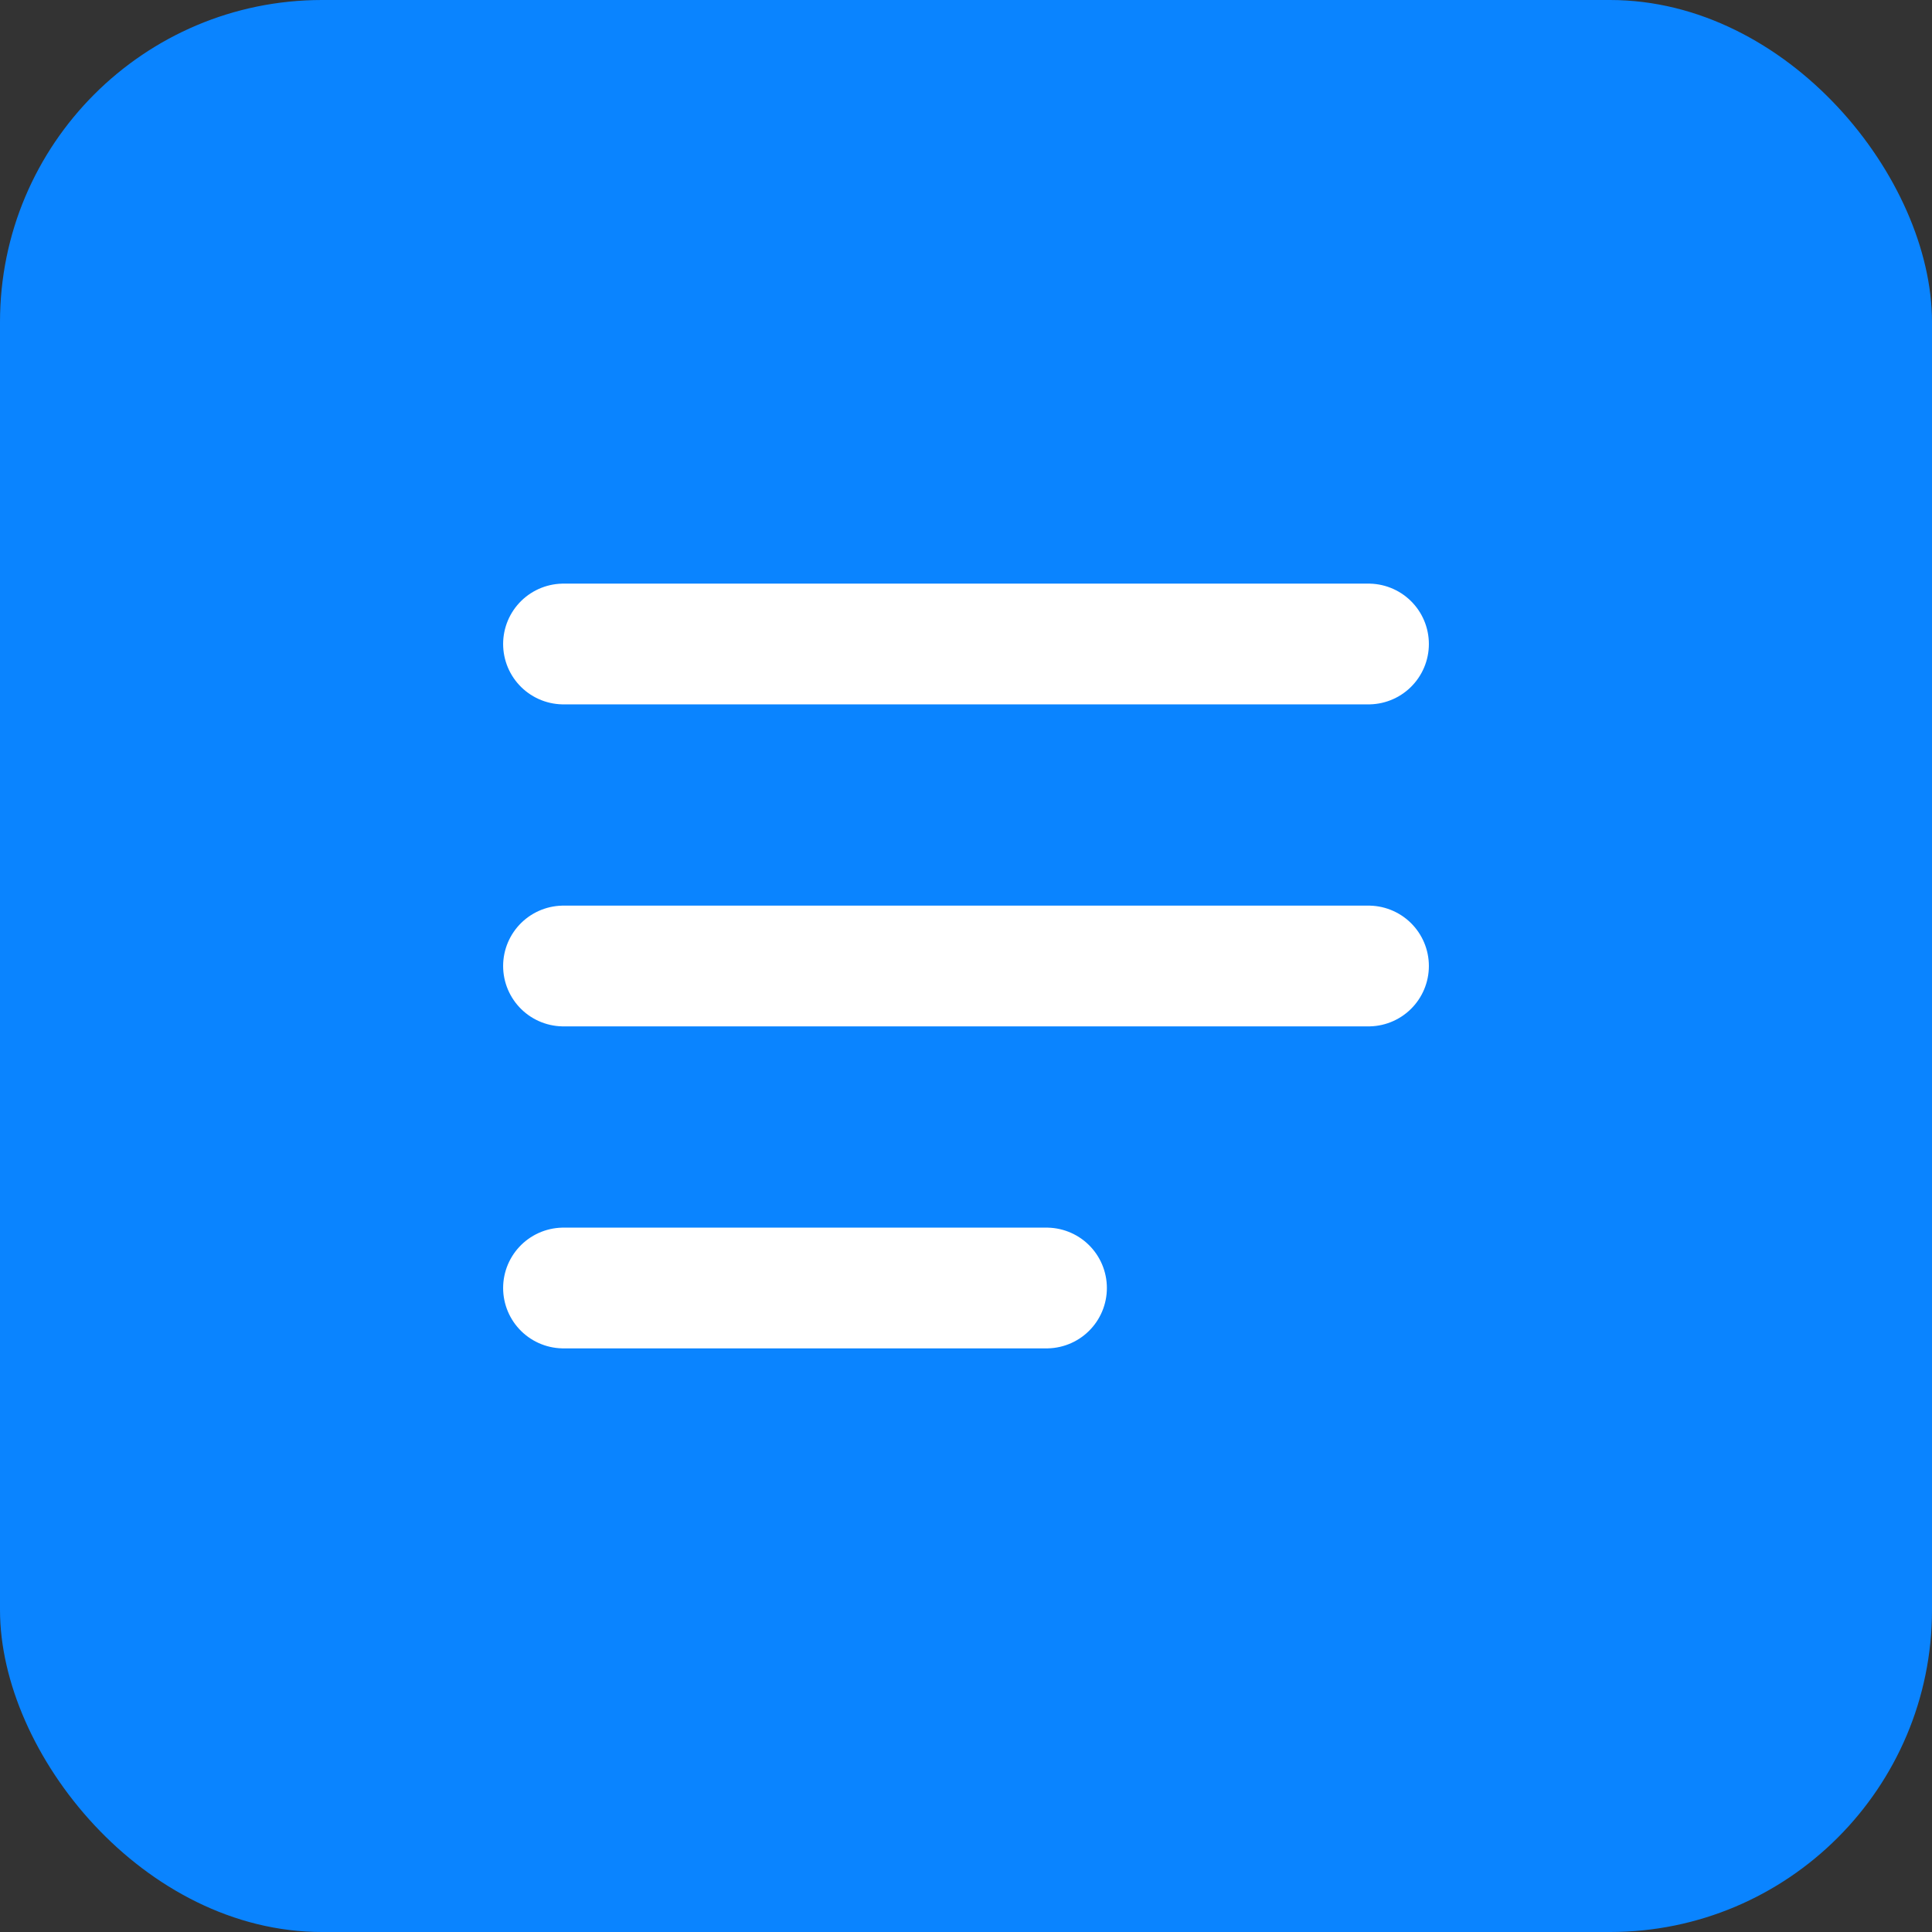
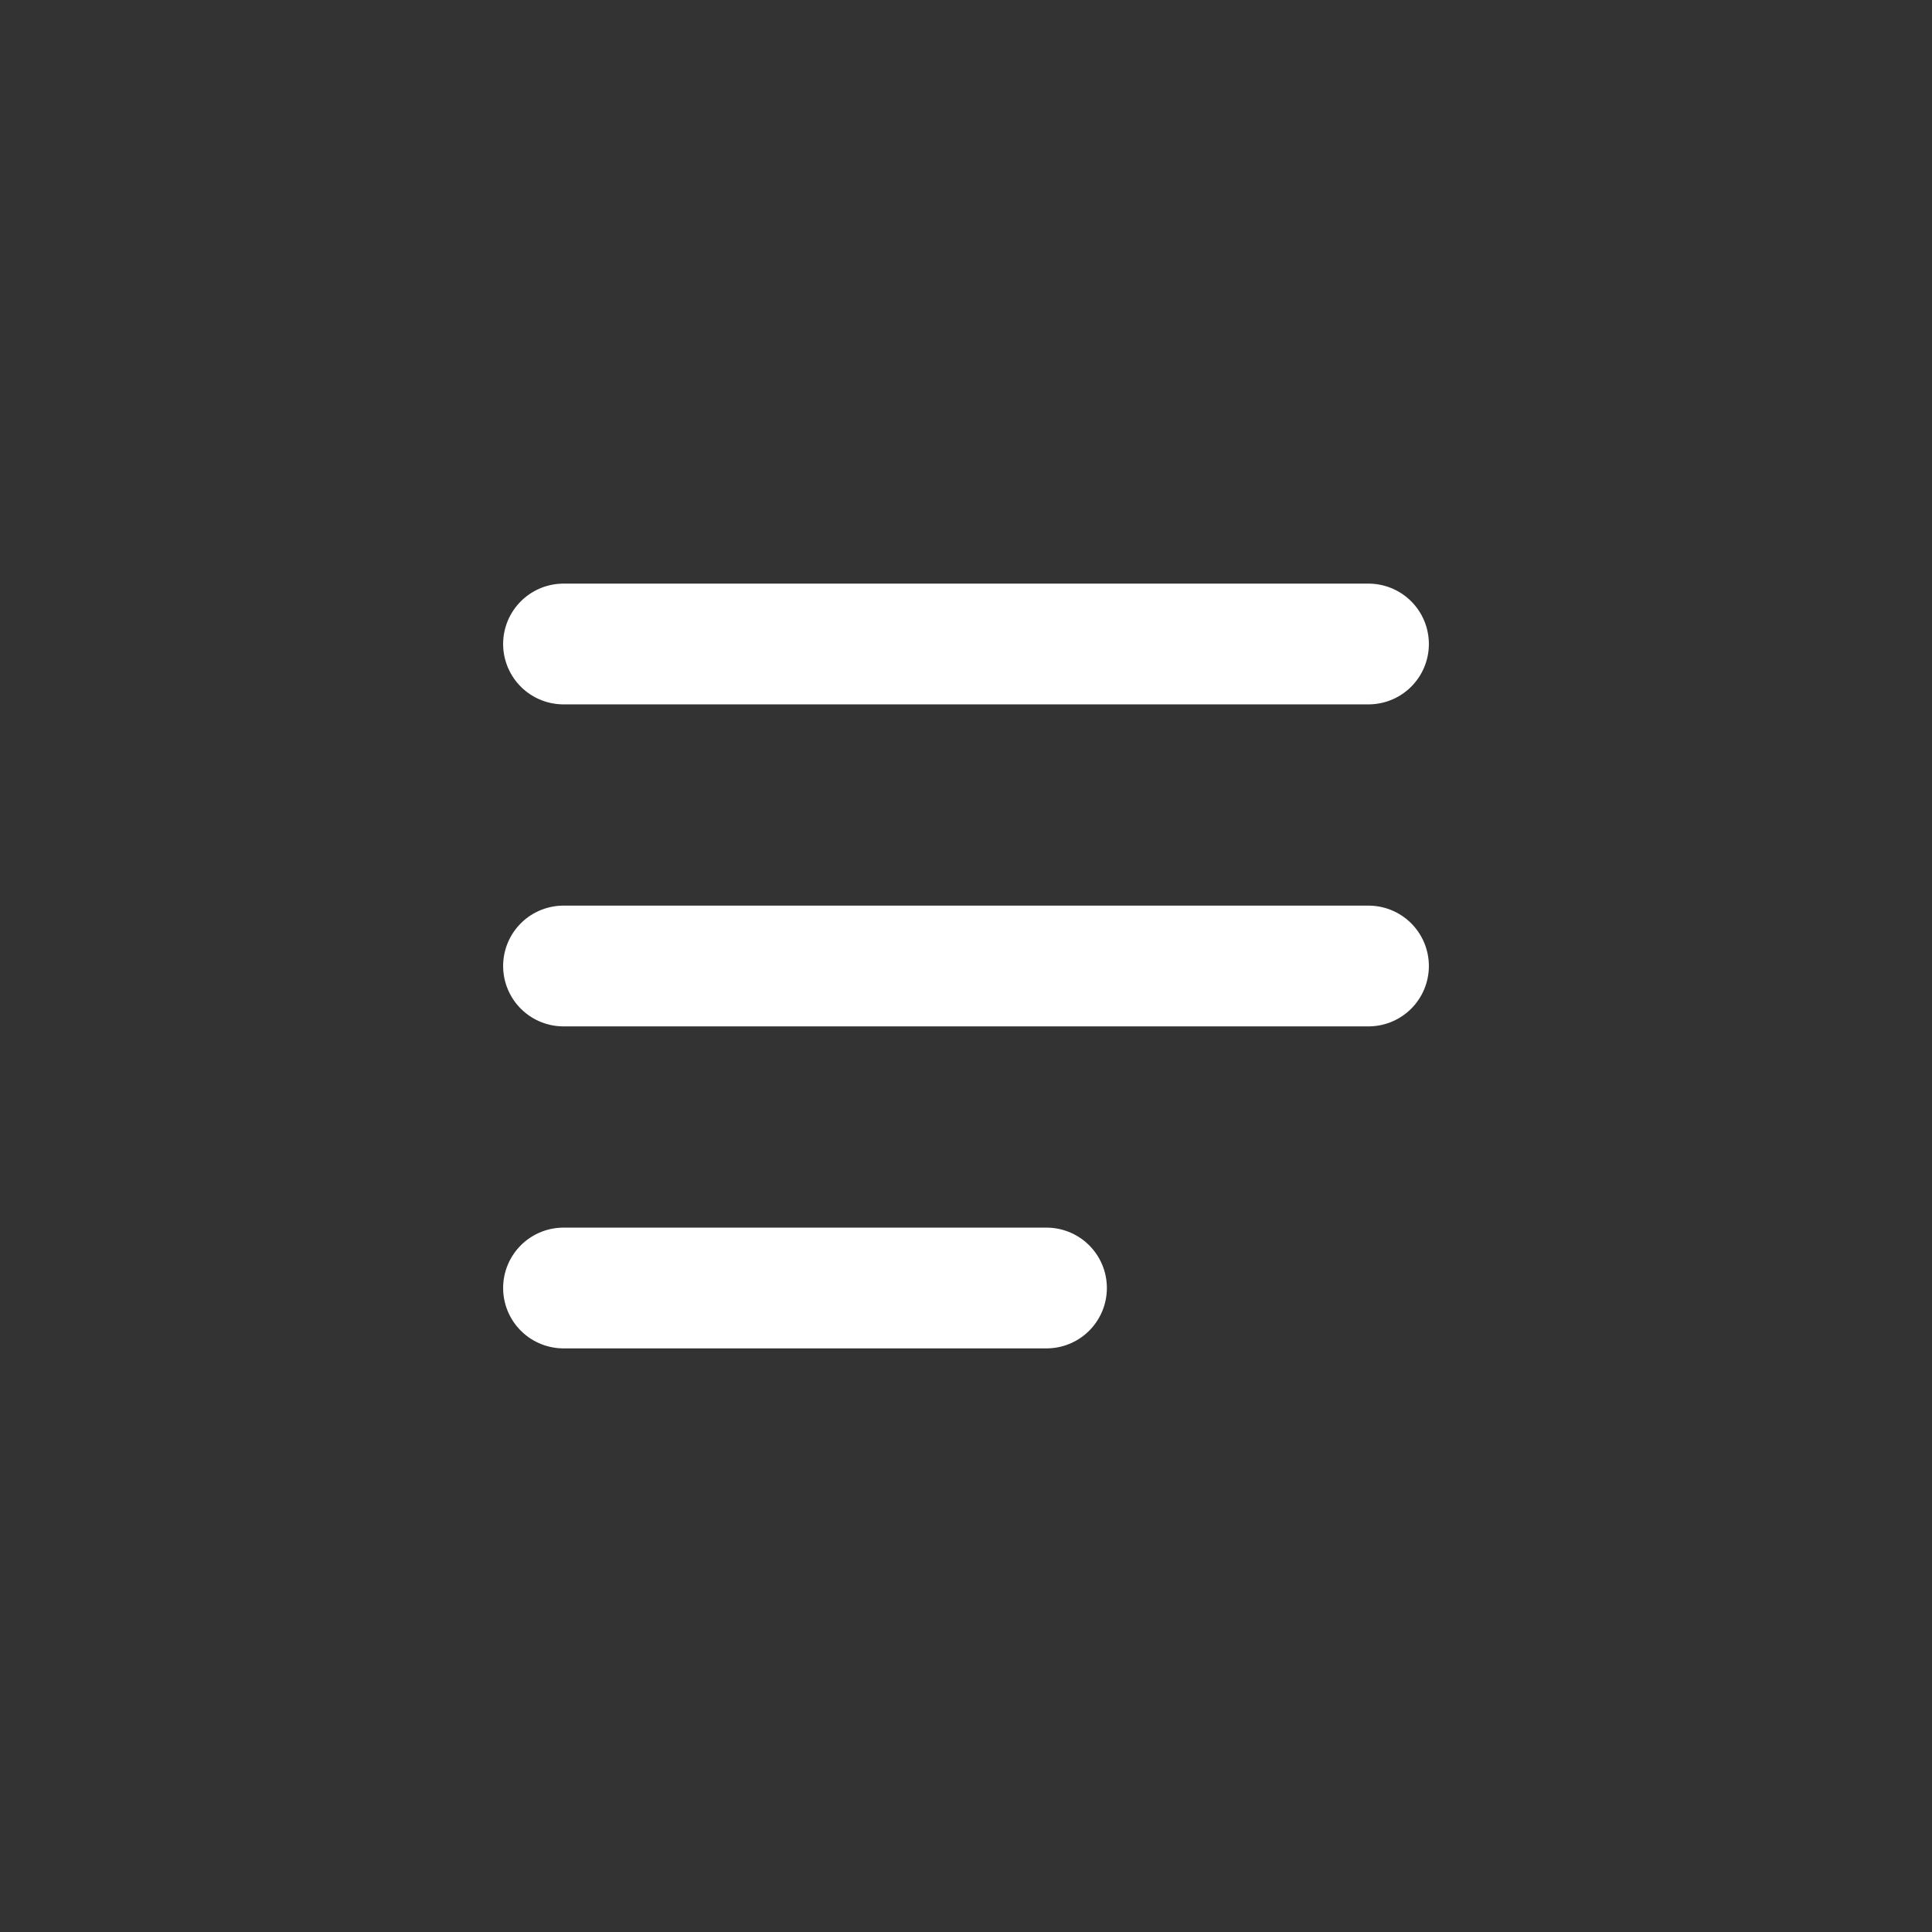
<svg xmlns="http://www.w3.org/2000/svg" width="48" height="48" viewBox="0 0 48 48" fill="none">
  <rect x="0" y="0" width="48" height="48" fill="#333333" stroke="none" />
-   <rect width="48" height="48" rx="8" fill="#0A84FF" />
  <path d="M14 16H34M14 24H34M14 32H26" stroke="white" stroke-width="3" stroke-linecap="round" stroke-linejoin="round" />
</svg>